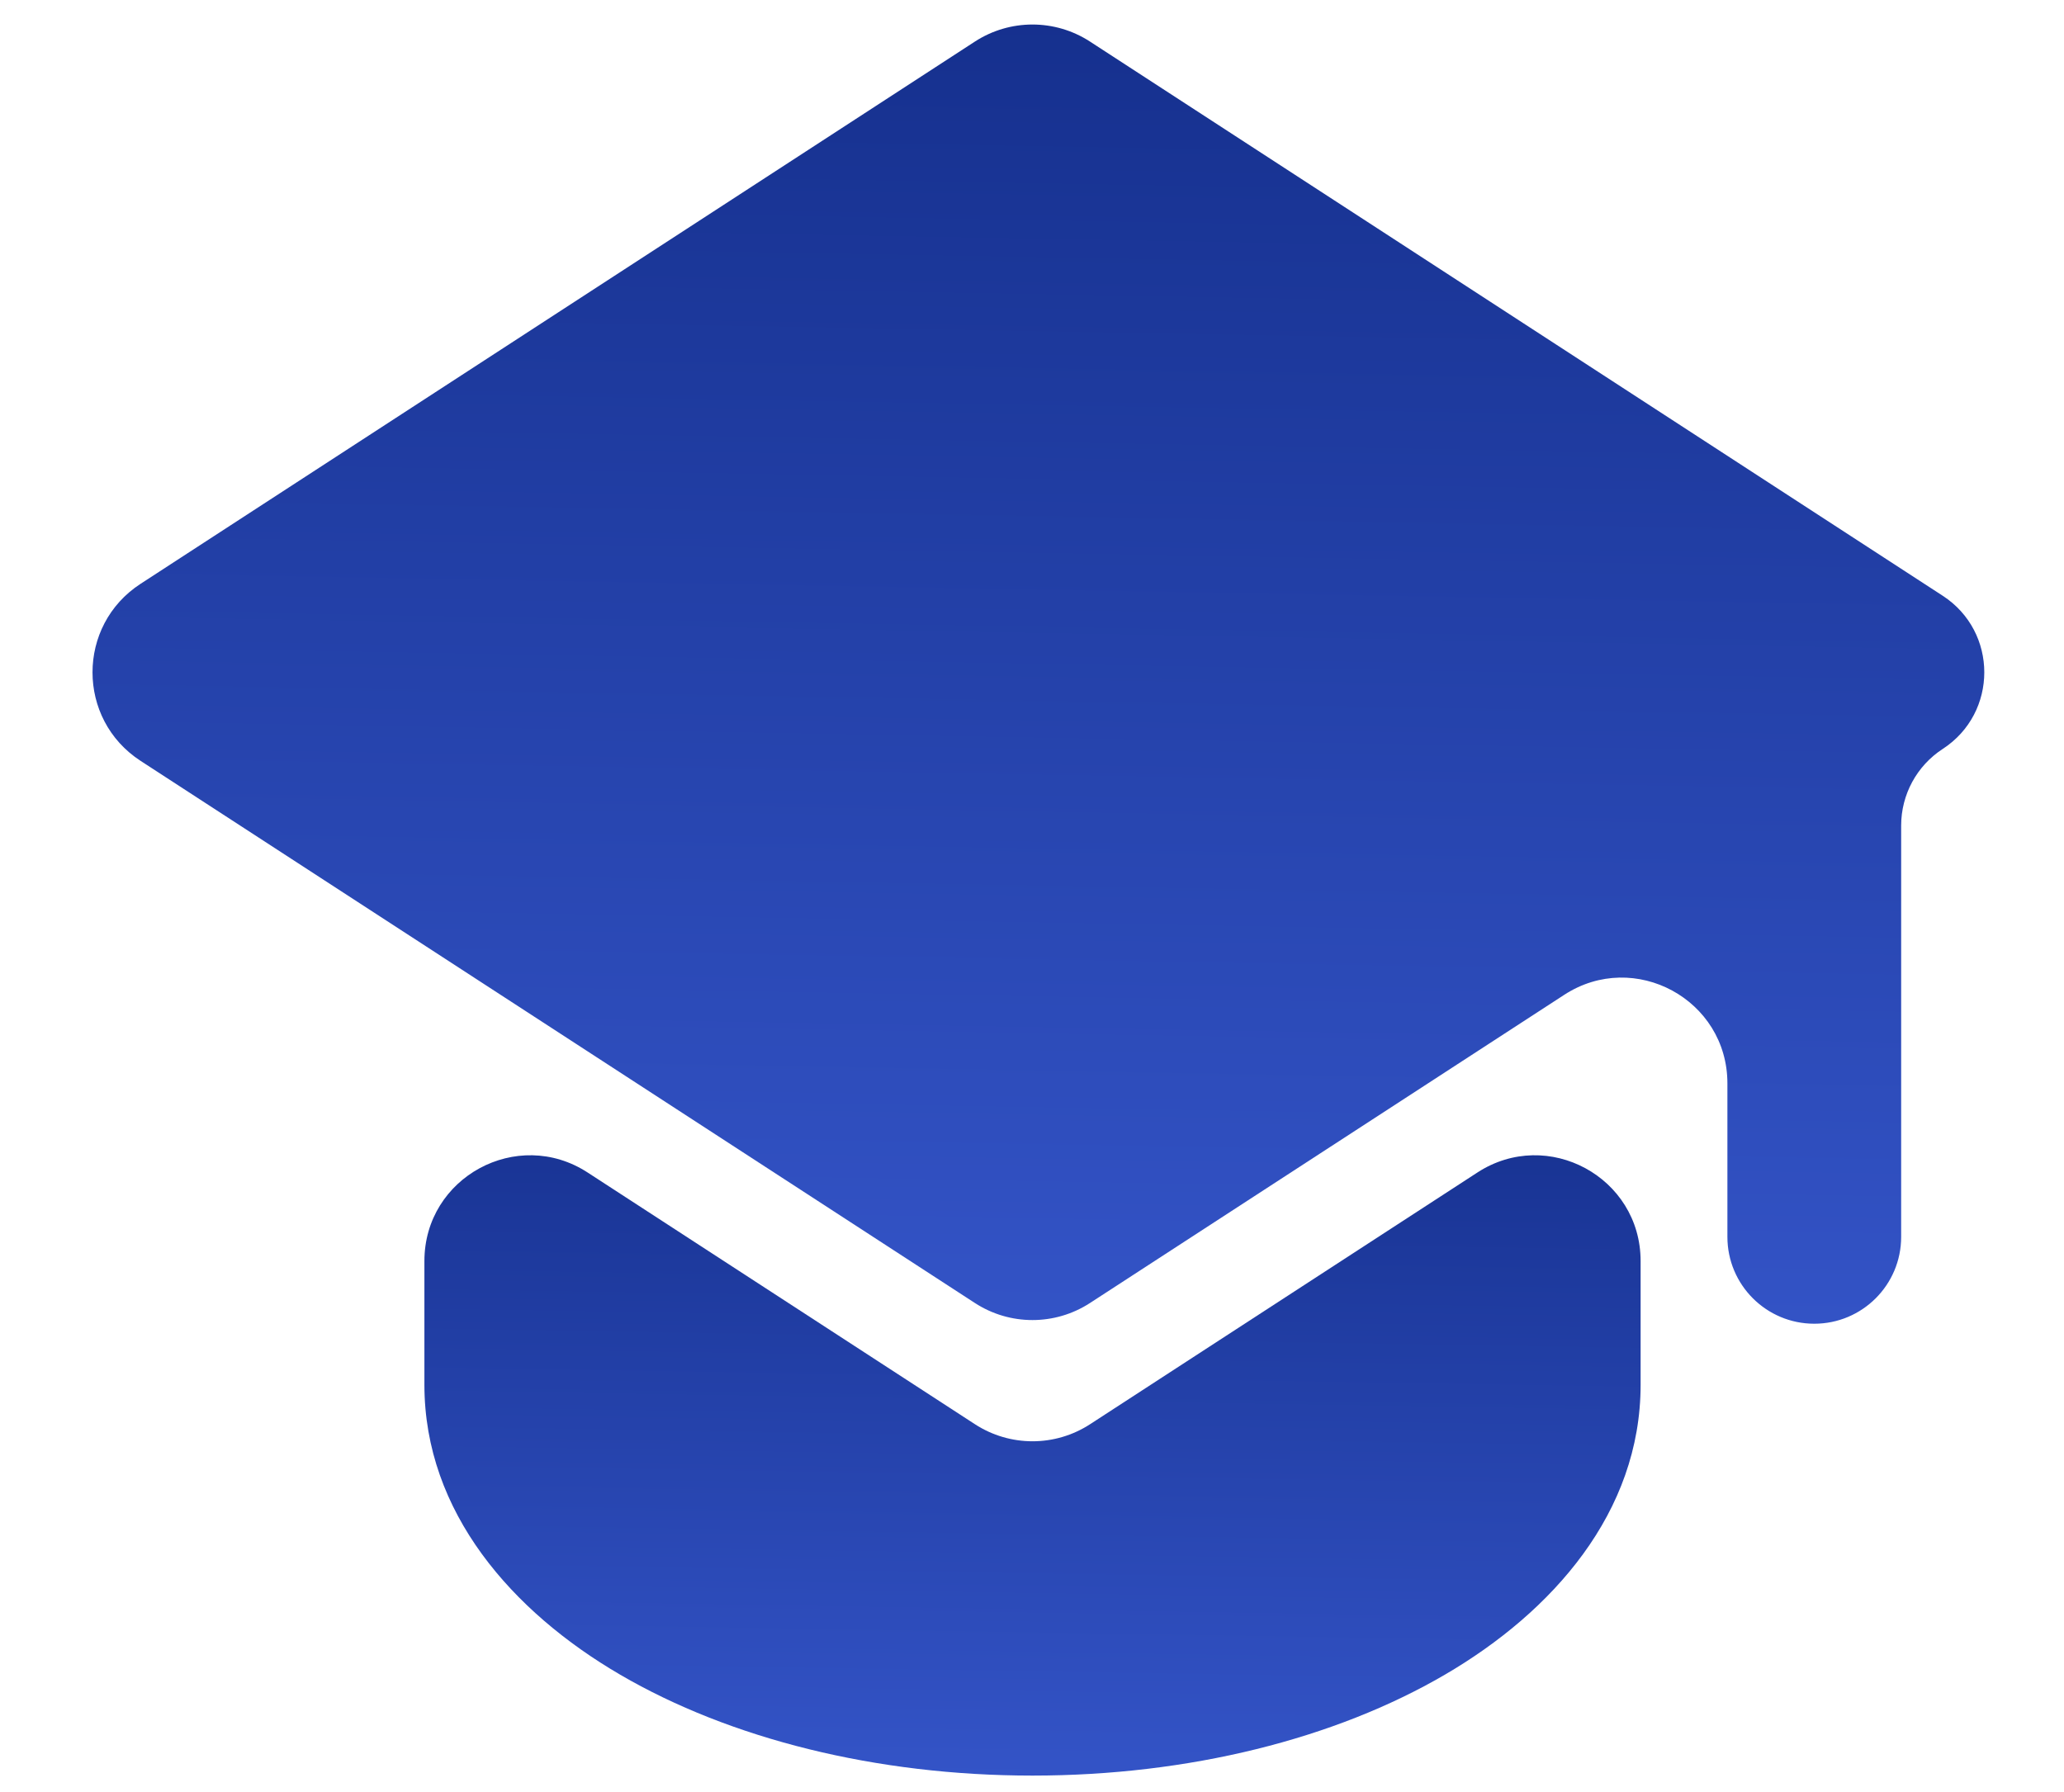
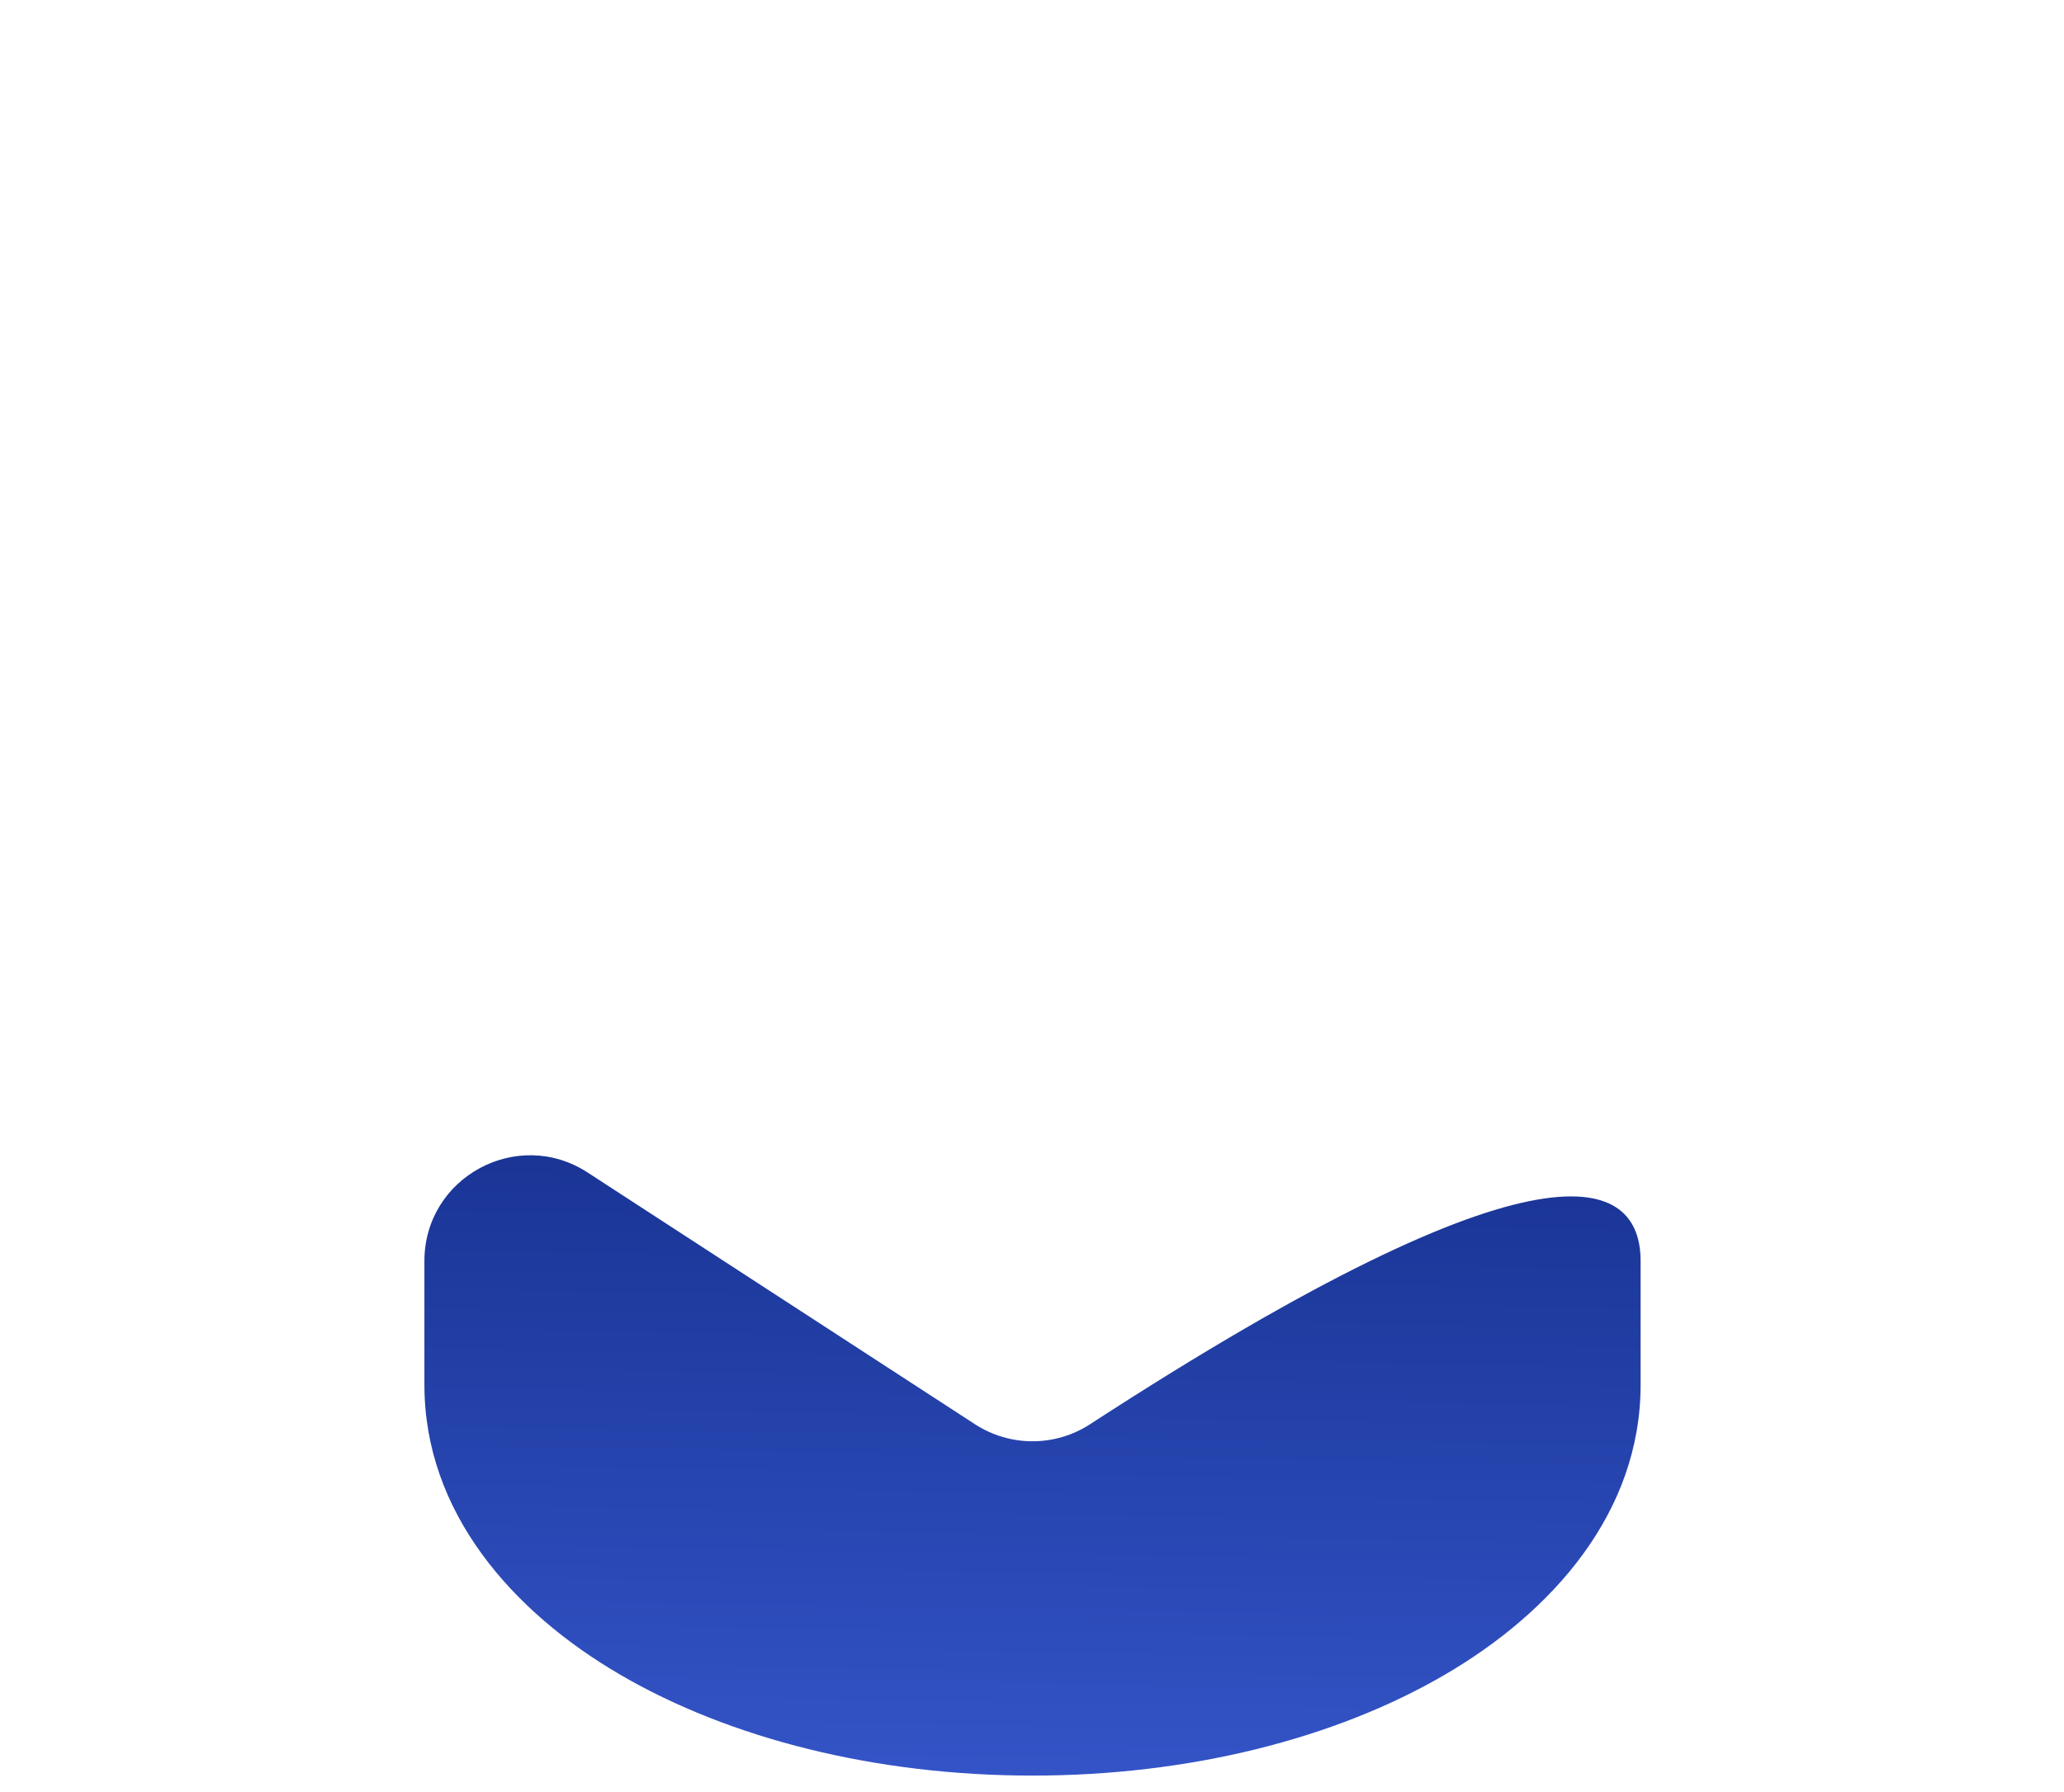
<svg xmlns="http://www.w3.org/2000/svg" width="114" height="99" viewBox="0 0 114 99" fill="none">
-   <path d="M107.302 41.374C110.363 39.384 110.363 34.902 107.301 32.912L60.204 2.297C58.271 1.041 55.779 1.041 53.846 2.297L7.764 32.252C4.225 34.552 4.225 39.733 7.764 42.033L53.846 71.983C55.779 73.24 58.271 73.24 60.204 71.983L86.397 54.958C90.278 52.435 95.409 55.22 95.409 59.849V68.33C95.409 70.98 97.558 73.128 100.208 73.128V73.128C102.857 73.128 105.006 70.98 105.006 68.33V45.605C105.006 43.897 105.87 42.305 107.302 41.374V41.374Z" fill="url(#paint0_linear_2001_657)" />
-   <path d="M23.441 76.5V69.664C23.441 65.036 28.573 62.251 32.454 64.773L53.849 78.68C55.782 79.936 58.274 79.936 60.207 78.68L81.602 64.773C85.483 62.251 90.615 65.036 90.615 69.664V76.5C90.615 83.553 85.749 89.047 79.805 92.516C73.74 96.057 65.674 98.091 57.028 98.091C48.382 98.091 40.321 96.057 34.252 92.516C28.307 89.047 23.441 83.553 23.441 76.5Z" fill="url(#paint1_linear_2001_657)" />
+   <path d="M23.441 76.5V69.664C23.441 65.036 28.573 62.251 32.454 64.773L53.849 78.68C55.782 79.936 58.274 79.936 60.207 78.68C85.483 62.251 90.615 65.036 90.615 69.664V76.5C90.615 83.553 85.749 89.047 79.805 92.516C73.74 96.057 65.674 98.091 57.028 98.091C48.382 98.091 40.321 96.057 34.252 92.516C28.307 89.047 23.441 83.553 23.441 76.5Z" fill="url(#paint1_linear_2001_657)" />
  <defs>
    <linearGradient id="paint0_linear_2001_657" x1="14.457" y1="-20.237" x2="12.134" y2="110.377" gradientUnits="userSpaceOnUse">
      <stop stop-color="#0D267E" />
      <stop offset="1" stop-color="#4366E4" />
    </linearGradient>
    <linearGradient id="paint1_linear_2001_657" x1="31.851" y1="48.053" x2="30.744" y2="117.375" gradientUnits="userSpaceOnUse">
      <stop stop-color="#0D267E" />
      <stop offset="1" stop-color="#4366E4" />
    </linearGradient>
  </defs>
</svg>